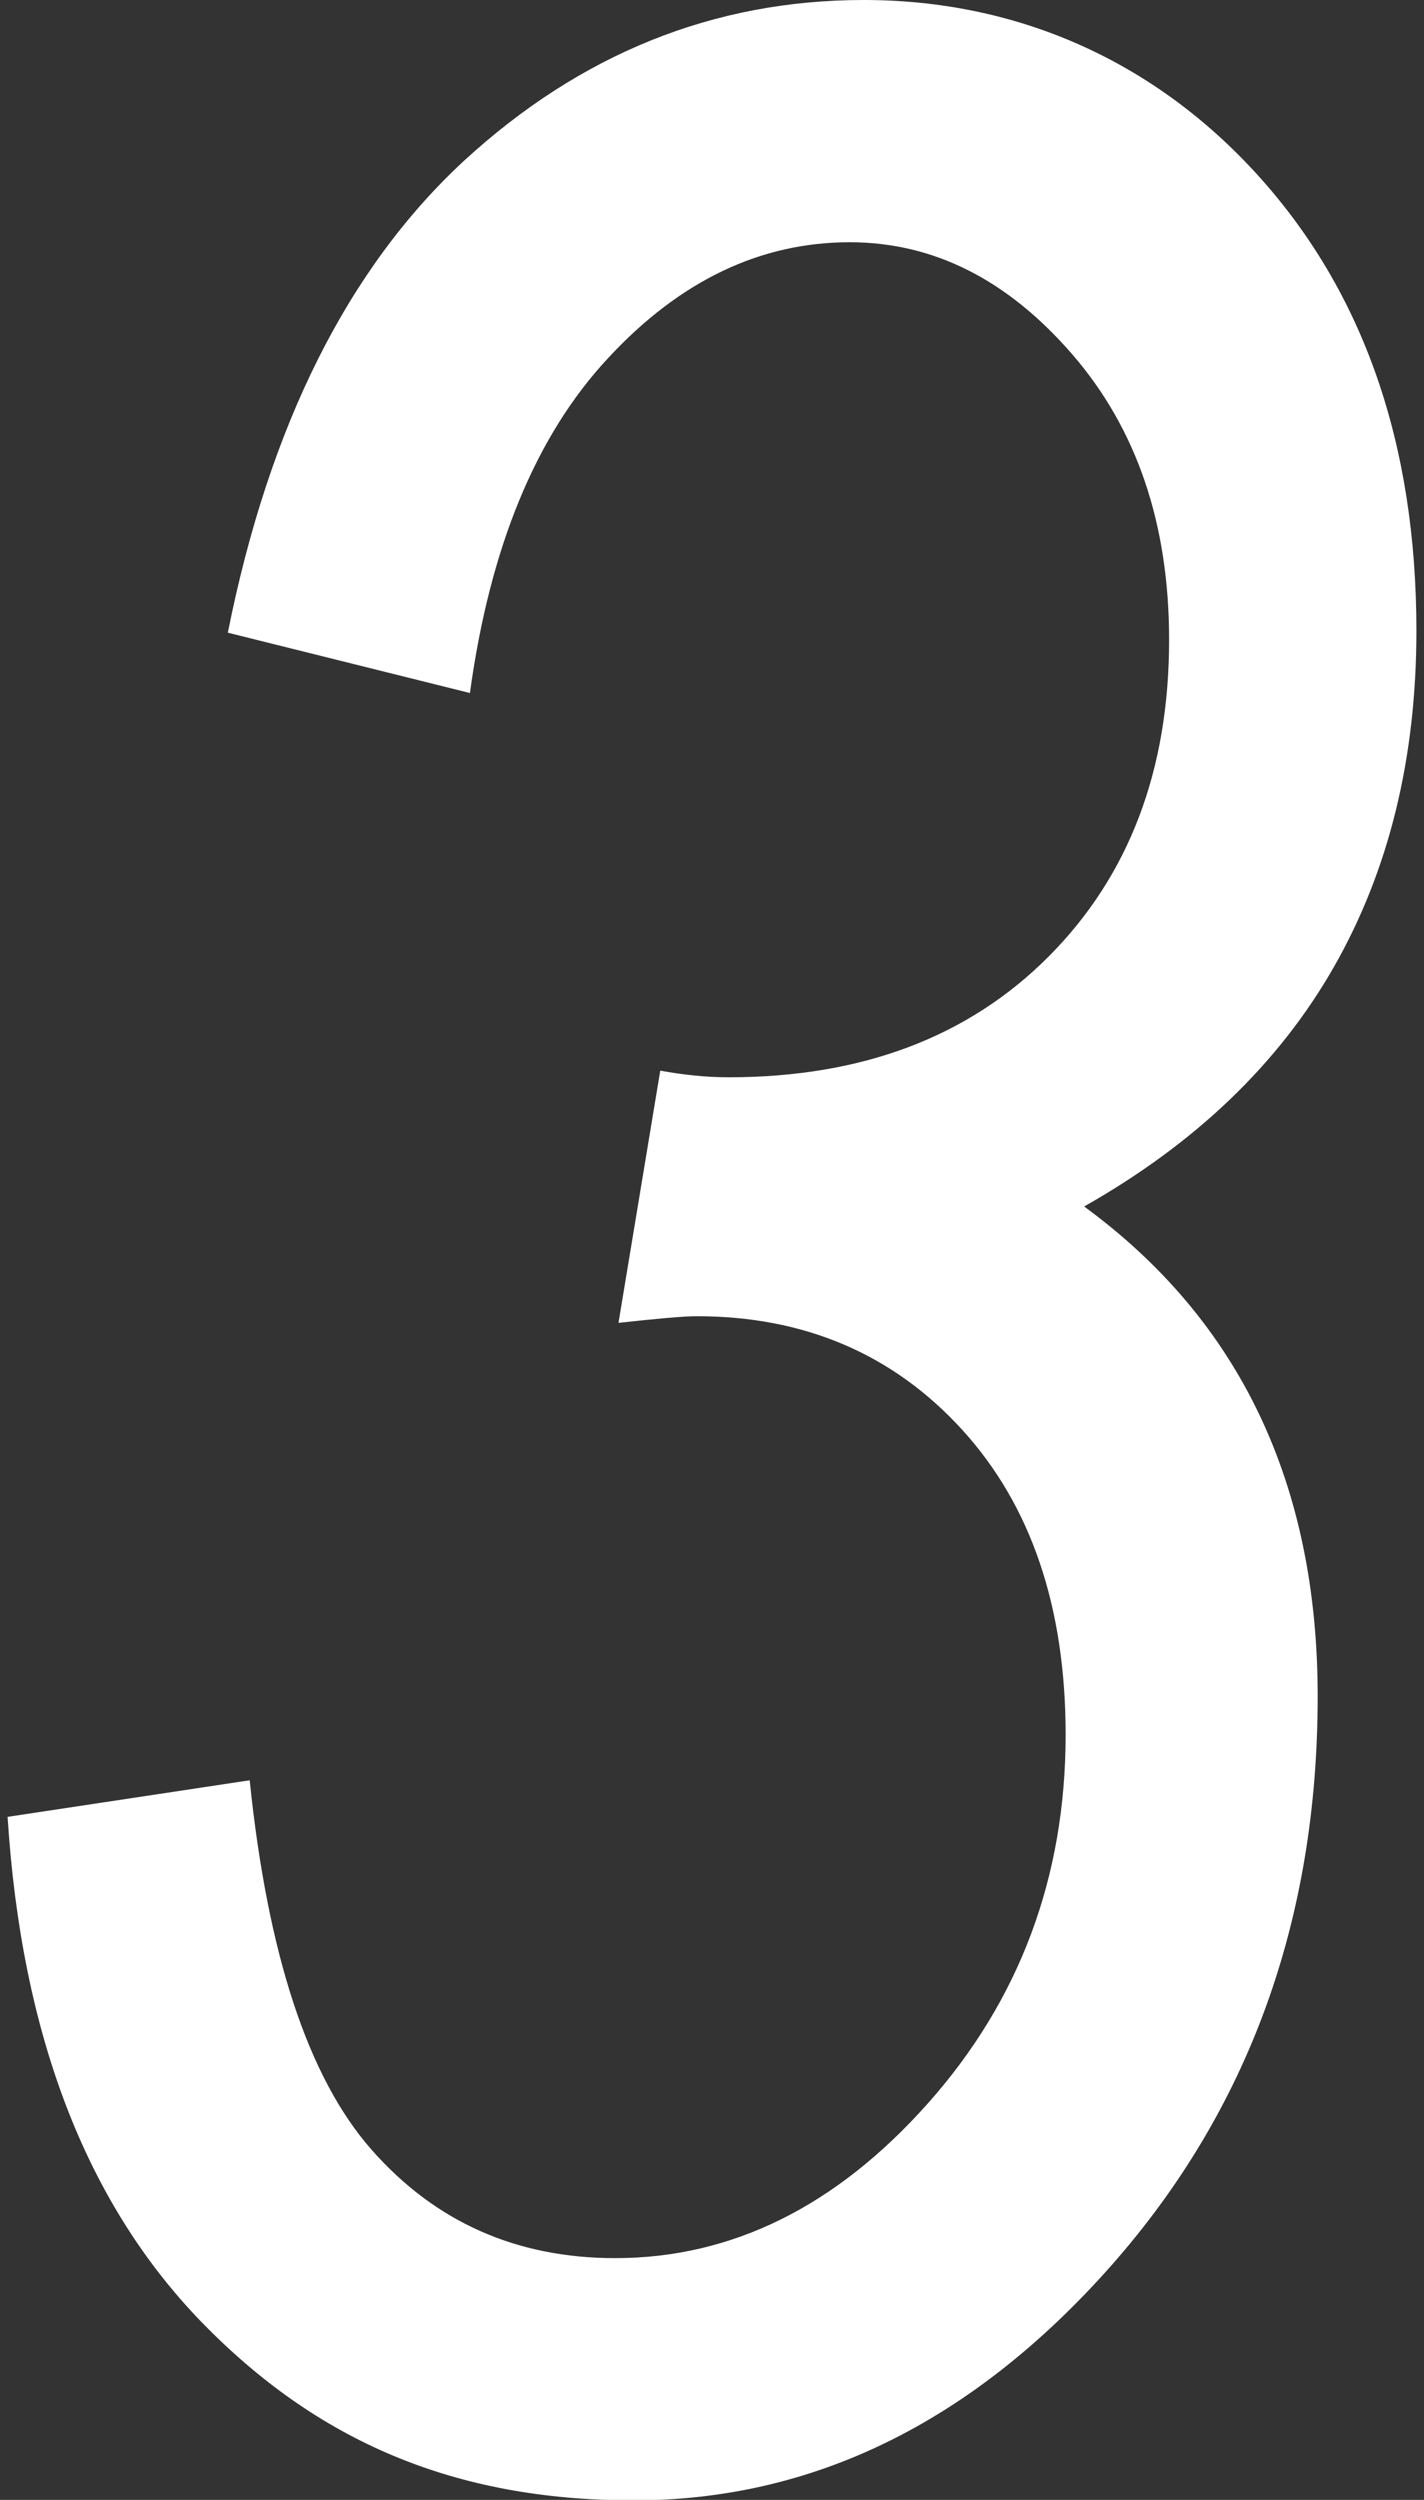
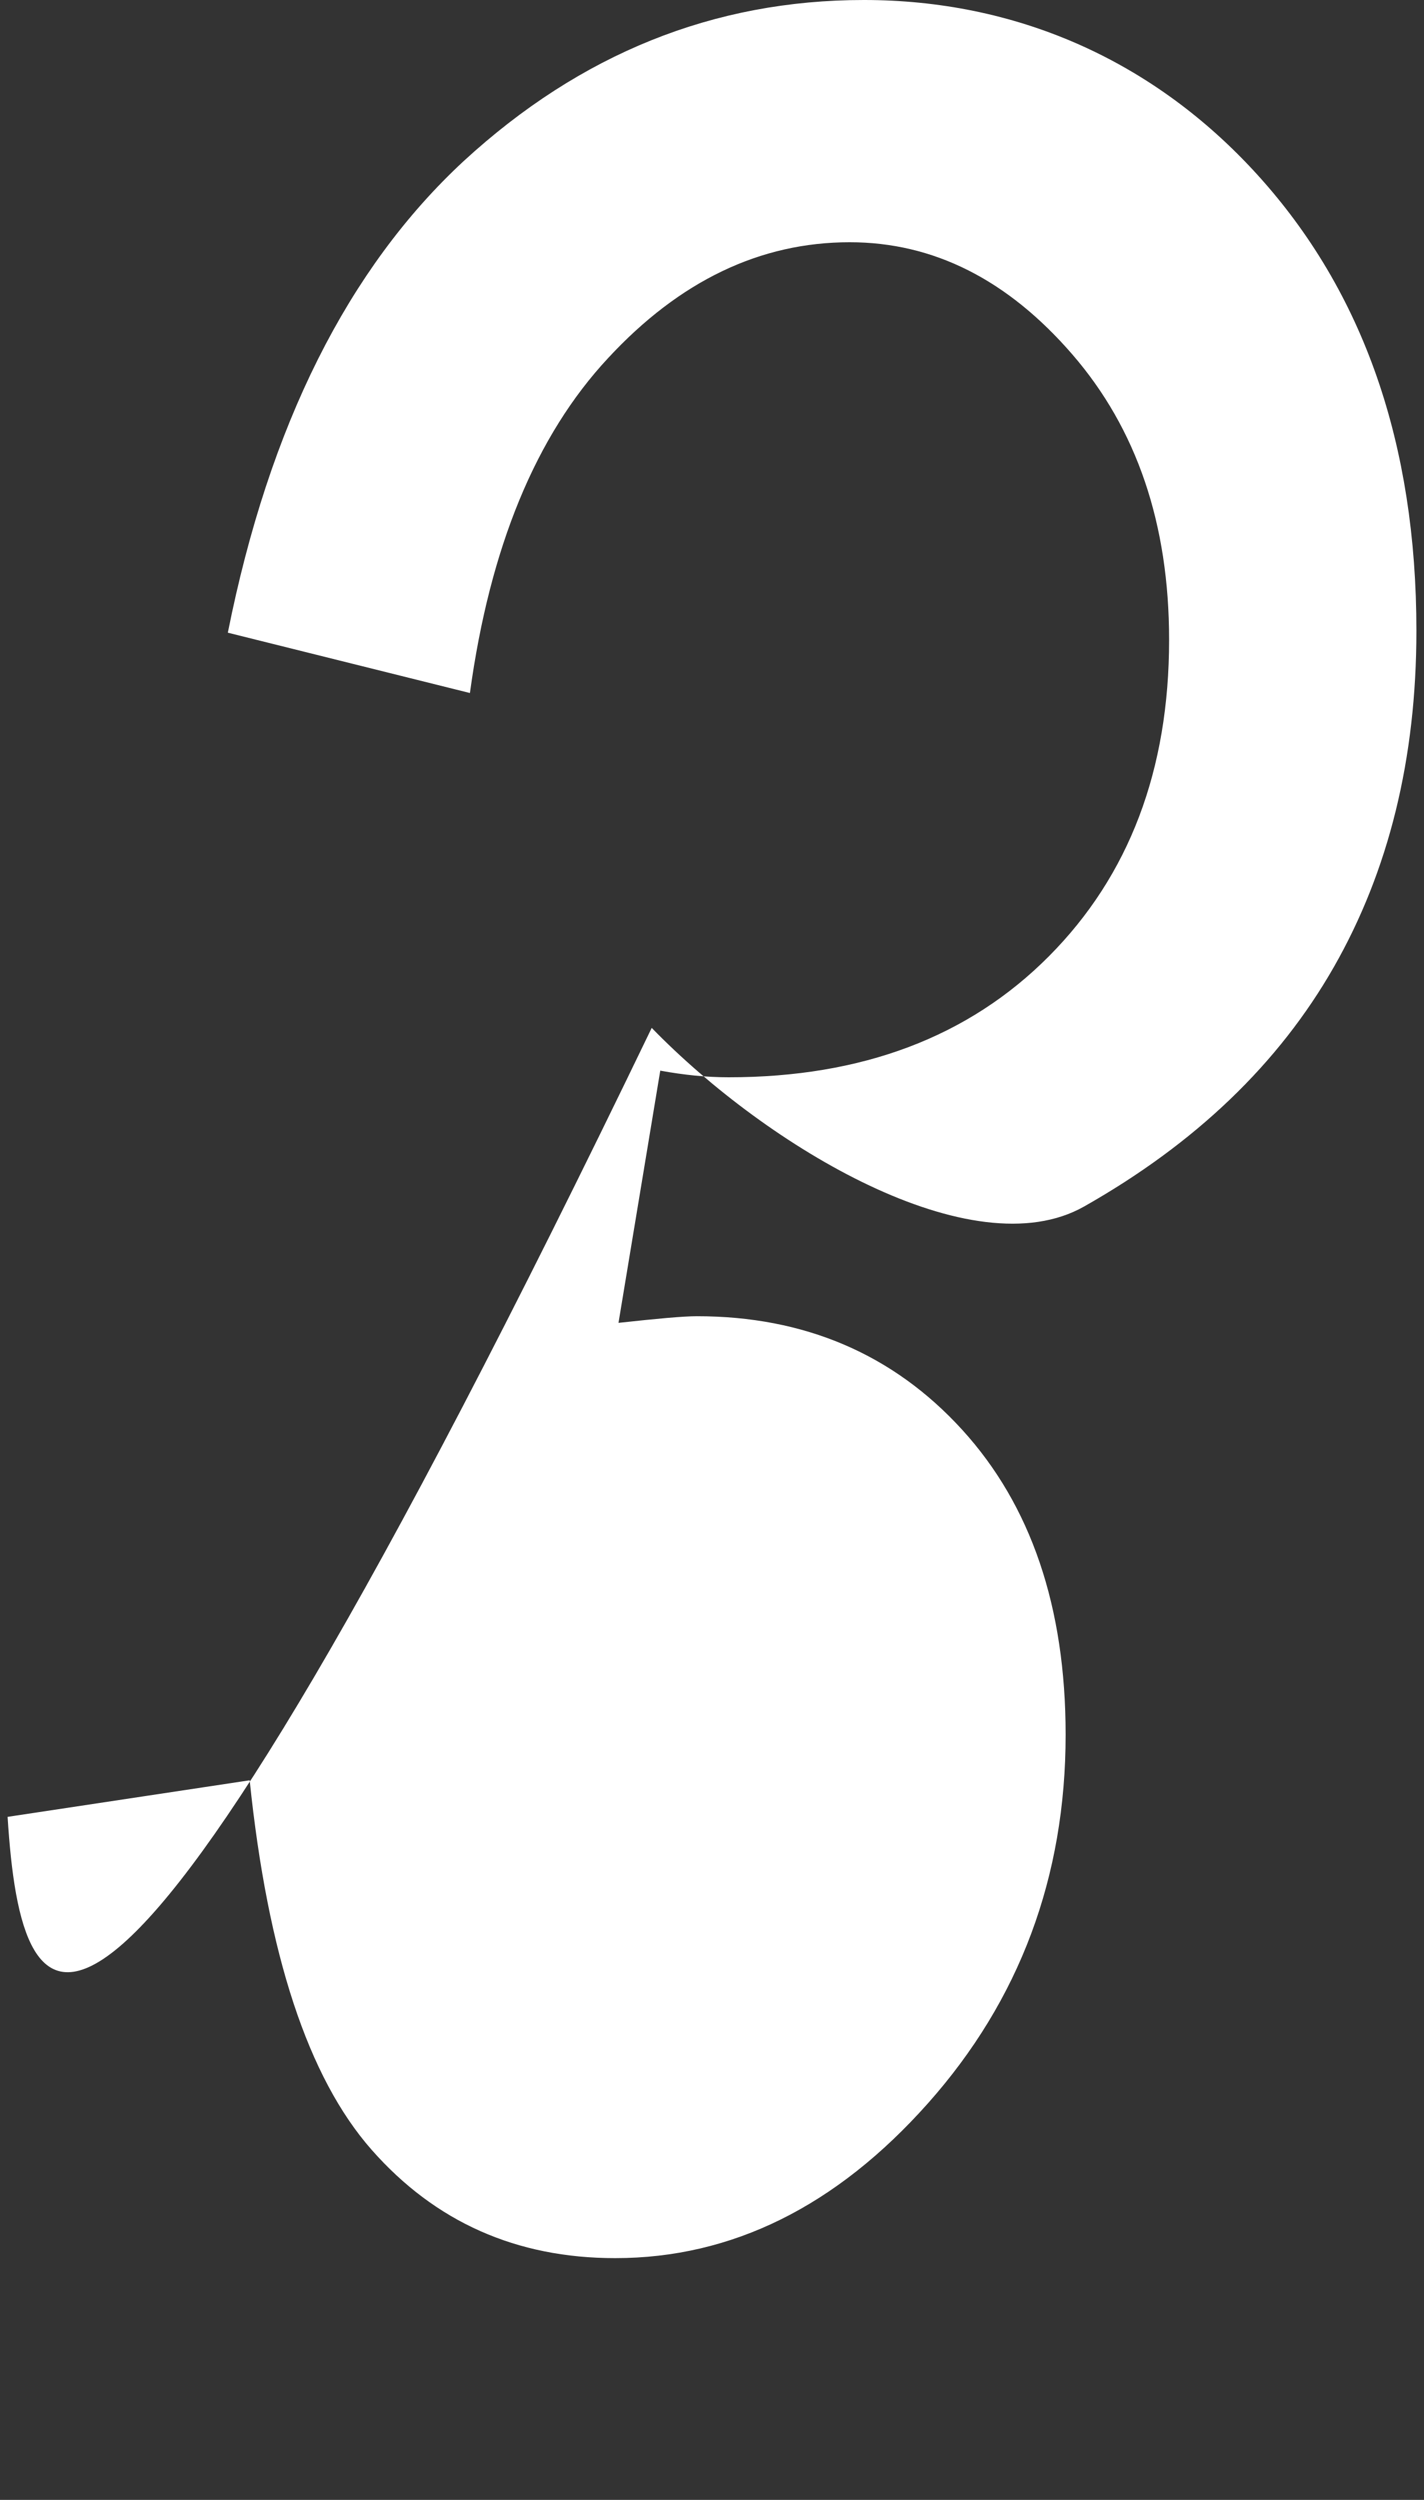
<svg xmlns="http://www.w3.org/2000/svg" id="_レイヤー_2" viewBox="0 0 30 52.63">
  <rect x="0" y="0" width="30" height="52.63" fill="#333333" stroke="none" />
  <defs>
    <style>.cls-1{fill:#fff;}.cls-2{fill:none;}</style>
  </defs>
  <g id="_文字">
-     <path class="cls-1" d="M.16,38.25l5.1-.77c.38,3.67,1.23,6.26,2.57,7.78,1.34,1.52,3.05,2.28,5.13,2.28,2.46,0,4.66-1.09,6.59-3.26s2.9-4.76,2.9-7.76c0-2.69-.73-4.83-2.18-6.42s-3.32-2.39-5.59-2.39c-.28,0-.83,.05-1.65,.14l.88-5.31c.49,.09,.97,.14,1.44,.14,2.81,0,5.06-.85,6.75-2.55,1.69-1.7,2.53-3.92,2.53-6.66,0-2.44-.68-4.44-2.04-6.01-1.36-1.57-2.92-2.36-4.69-2.36-1.88,0-3.58,.81-5.09,2.44-1.52,1.63-2.49,3.98-2.91,7.05l-5.1-1.27c.87-4.36,2.53-7.67,4.97-9.93C12.23,1.13,15.04,0,18.2,0s6.07,1.23,8.3,3.69c2.23,2.46,3.34,5.66,3.34,9.59,0,2.69-.58,5.05-1.74,7.08s-2.91,3.71-5.26,5.04c1.64,1.2,2.87,2.66,3.69,4.38,.82,1.72,1.23,3.7,1.23,5.93,0,4.71-1.45,8.71-4.36,12-2.91,3.28-6.26,4.93-10.05,4.93s-6.67-1.25-9.11-3.76C1.8,46.36,.45,42.82,.16,38.25Z" />
-     <rect class="cls-2" y=".31" width="30" height="52" />
+     <path class="cls-1" d="M.16,38.25l5.1-.77c.38,3.67,1.23,6.26,2.57,7.78,1.34,1.52,3.05,2.28,5.13,2.28,2.46,0,4.66-1.09,6.59-3.26s2.9-4.76,2.9-7.76c0-2.69-.73-4.83-2.18-6.42s-3.32-2.39-5.59-2.39c-.28,0-.83,.05-1.65,.14l.88-5.31c.49,.09,.97,.14,1.44,.14,2.81,0,5.06-.85,6.75-2.55,1.69-1.7,2.53-3.92,2.53-6.66,0-2.44-.68-4.44-2.04-6.01-1.36-1.57-2.92-2.36-4.69-2.36-1.88,0-3.58,.81-5.09,2.44-1.52,1.63-2.49,3.98-2.91,7.05l-5.1-1.27c.87-4.36,2.53-7.67,4.97-9.93C12.23,1.13,15.04,0,18.2,0s6.07,1.23,8.3,3.69c2.23,2.46,3.34,5.66,3.34,9.59,0,2.69-.58,5.05-1.74,7.08s-2.91,3.71-5.26,5.04s-6.67-1.25-9.11-3.76C1.8,46.36,.45,42.82,.16,38.25Z" />
  </g>
</svg>